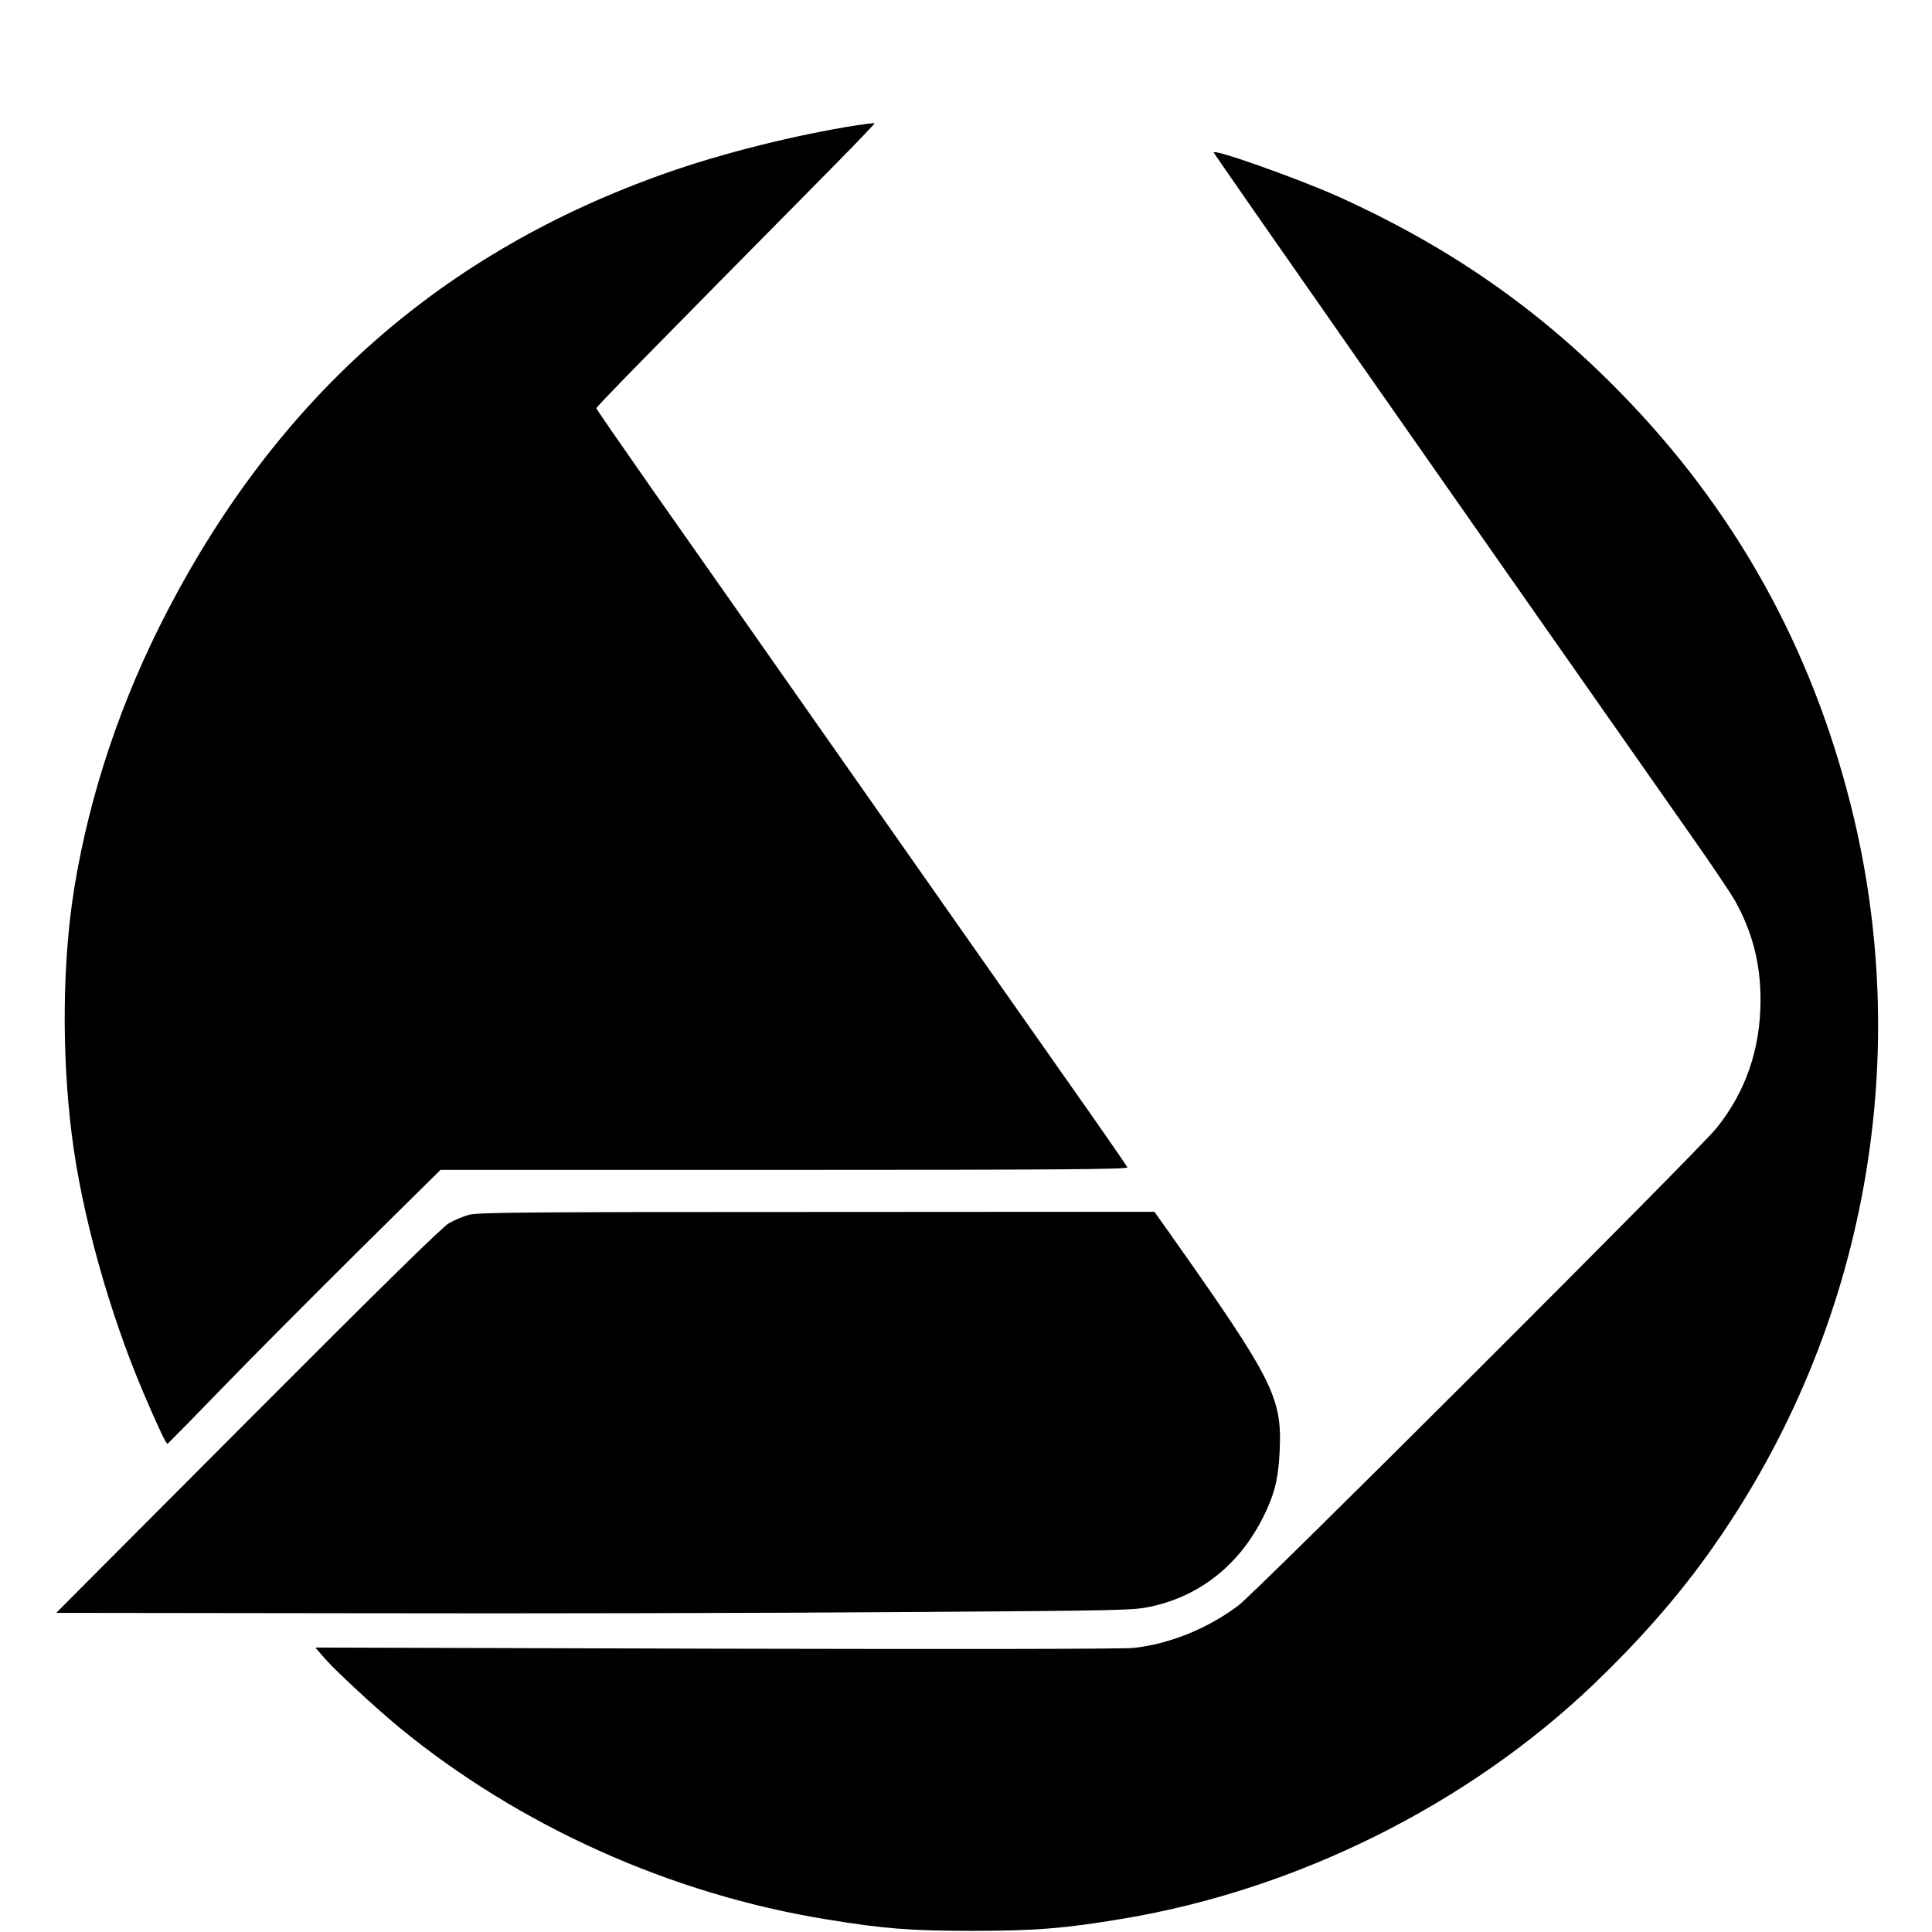
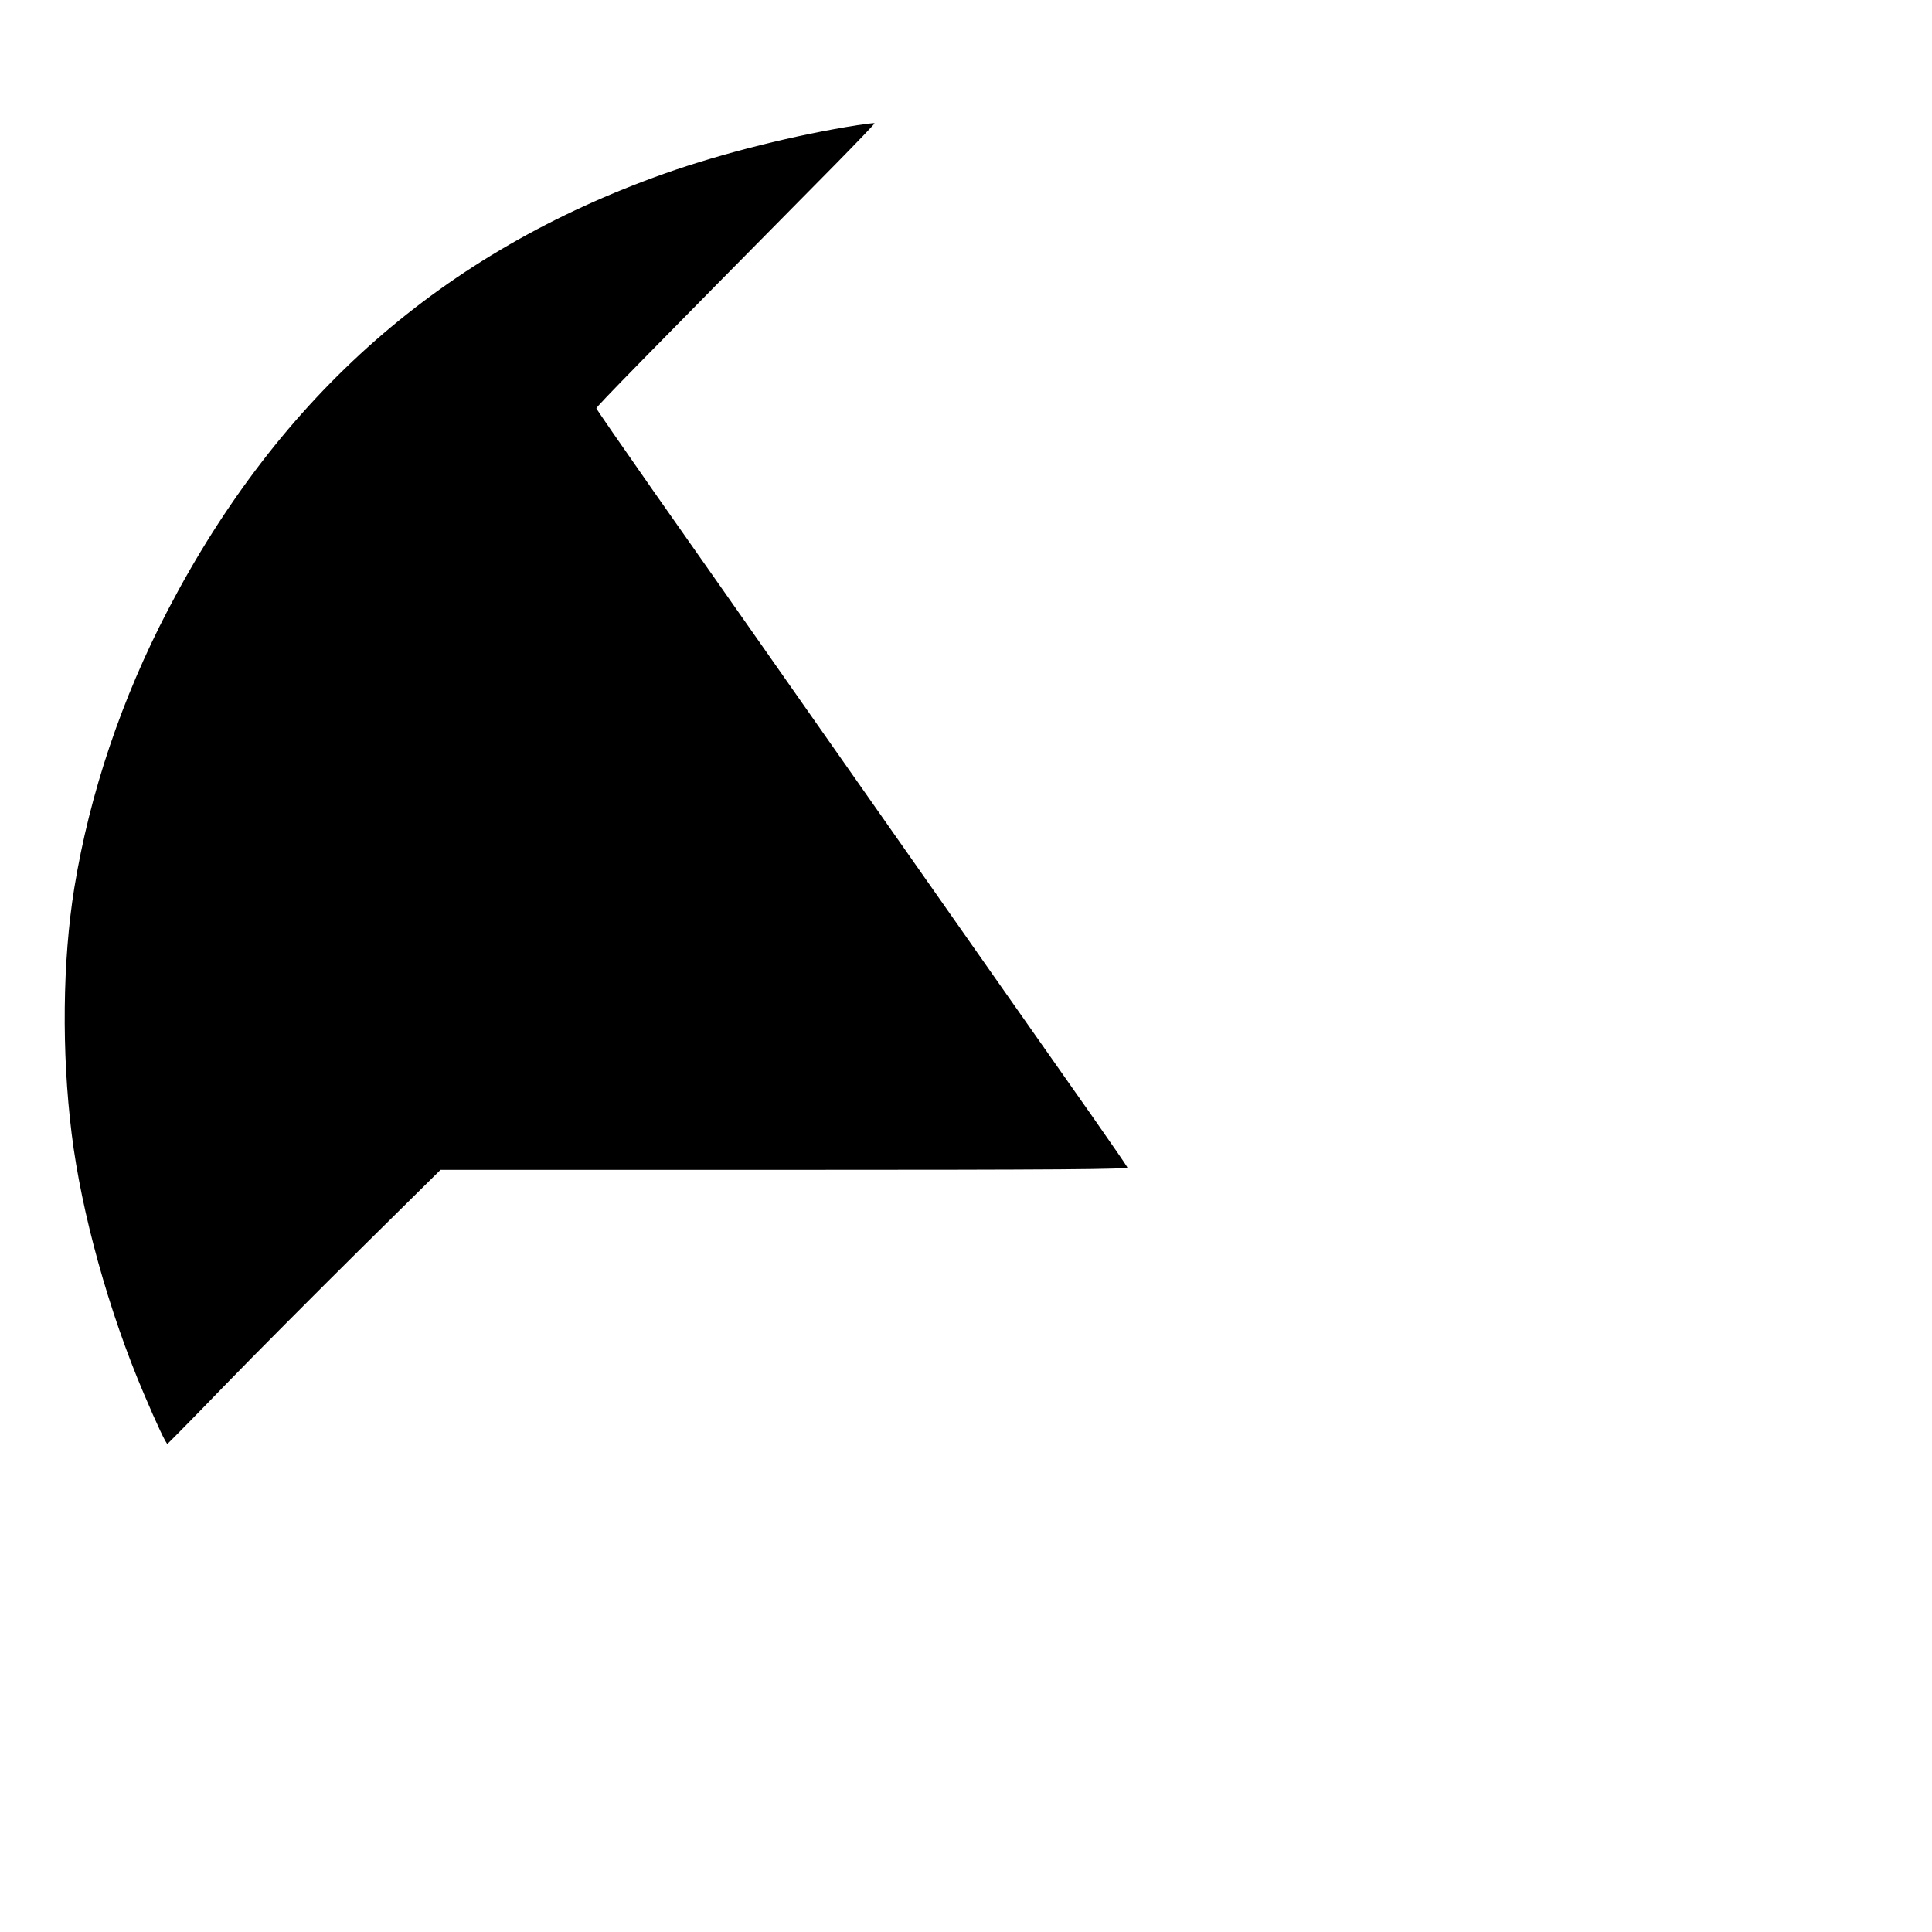
<svg xmlns="http://www.w3.org/2000/svg" version="1.0" width="1014pt" height="1014pt" viewBox="0 0 1014 1014" preserveAspectRatio="xMidYMid meet">
  <g transform="translate(0,1014) scale(0.1,-0.1)" fill="#000000" stroke="none">
    <path d="M4500 9483 c-320 -50 -710 -147 -1009 -253 -1165 -412 -2021 -1163 -2609 -2290 -244 -467 -411 -964 -492 -1460 -62 -383 -67 -862 -14 -1290 51 -414 195 -934 379 -1365 69 -163 118 -266 124 -263 3 2 138 138 298 304 161 166 482 488 714 718 l421 416 1805 0 c1440 0 1804 3 1800 13 -2 6 -87 129 -187 272 -166 235 -615 876 -1439 2050 -455 649 -553 789 -868 1237 -161 230 -293 421 -293 425 0 9 246 260 1249 1275 118 120 213 219 211 221 -3 2 -43 -3 -90 -10z" />
-     <path d="M6370 9340 c0 -7 1168 -1678 2522 -3609 98 -139 193 -282 213 -316 92 -166 135 -330 135 -523 0 -258 -78 -484 -233 -675 -100 -123 -2412 -2432 -2507 -2503 -160 -121 -365 -204 -552 -223 -57 -6 -900 -7 -2193 -4 l-2100 6 52 -60 c55 -63 268 -260 388 -359 631 -518 1427 -876 2245 -1008 297 -49 444 -60 765 -60 328 0 488 13 790 64 914 153 1808 599 2468 1229 230 220 429 445 592 671 823 1139 1101 2586 759 3943 -210 837 -611 1555 -1209 2166 -432 442 -902 768 -1485 1031 -208 93 -650 250 -650 230z" />
-     <path d="M2461 3764 c-30 -8 -77 -28 -105 -44 -35 -20 -361 -340 -1056 -1037 l-1005 -1008 1600 -2 c880 -2 2151 1 2825 6 1206 8 1227 9 1325 30 272 60 486 241 607 516 42 93 58 170 64 295 14 285 -31 374 -574 1143 l-83 117 -1772 -1 c-1519 0 -1780 -2 -1826 -15z" />
  </g>
</svg>